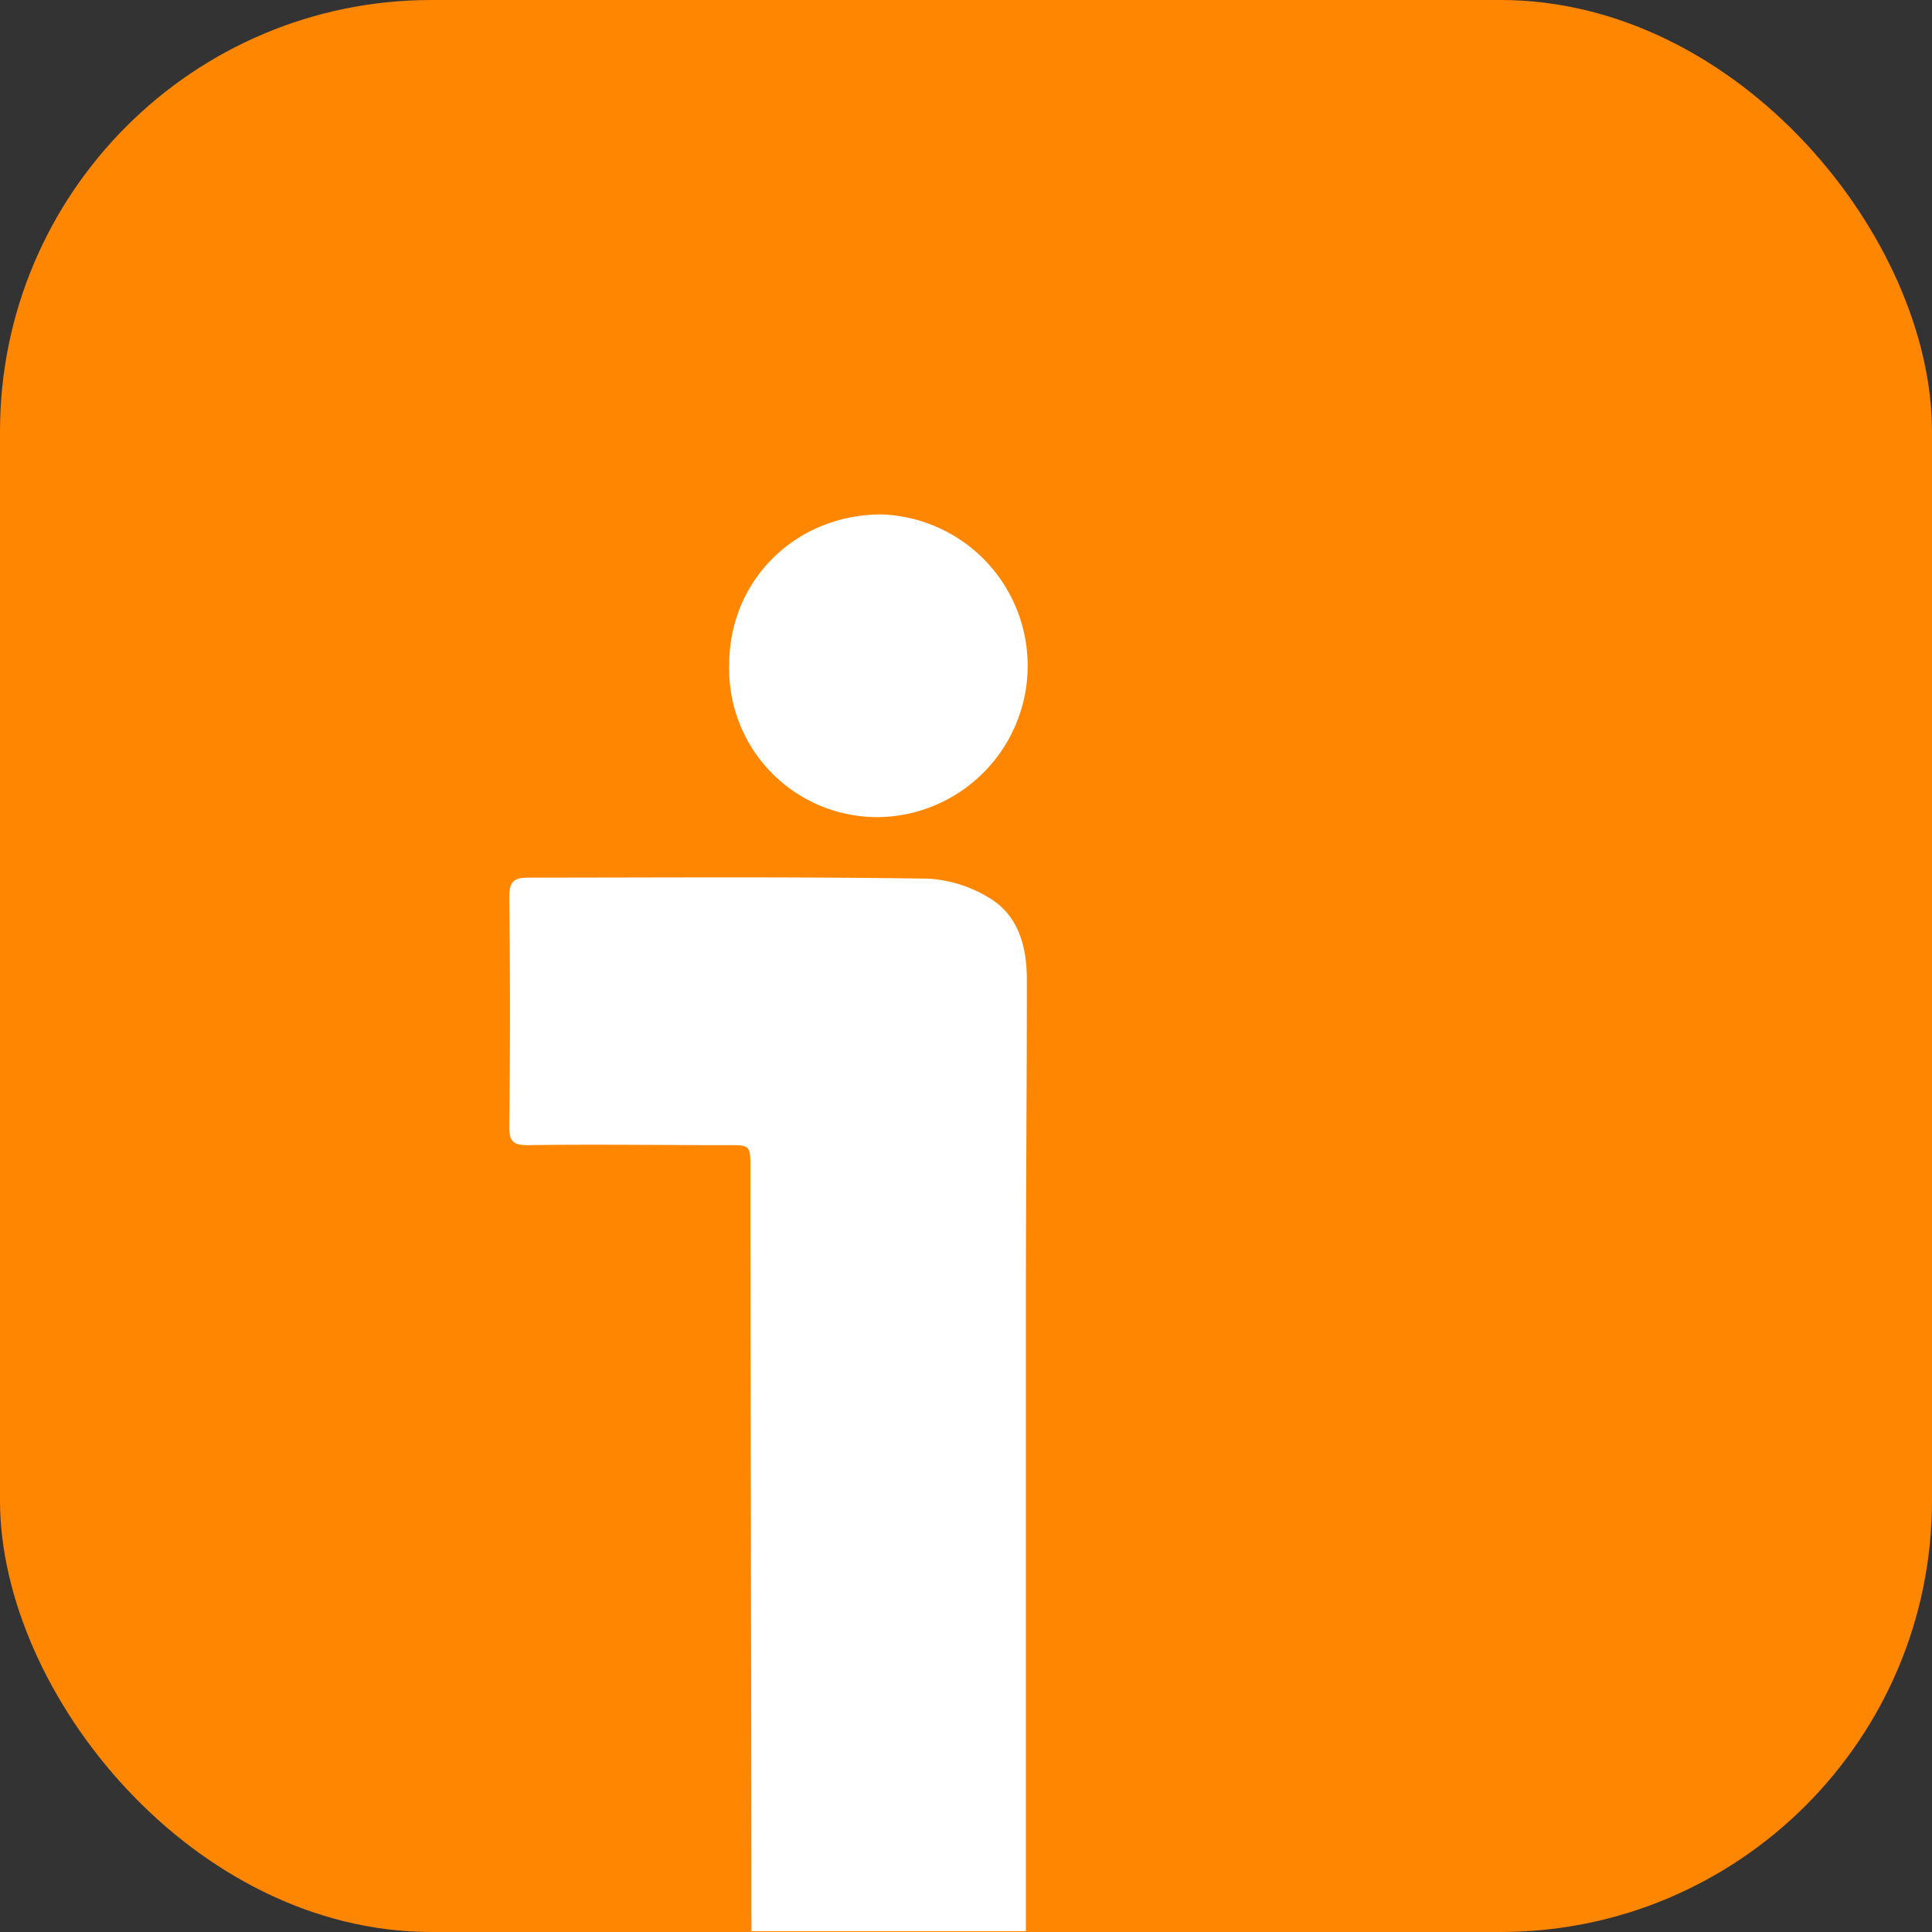
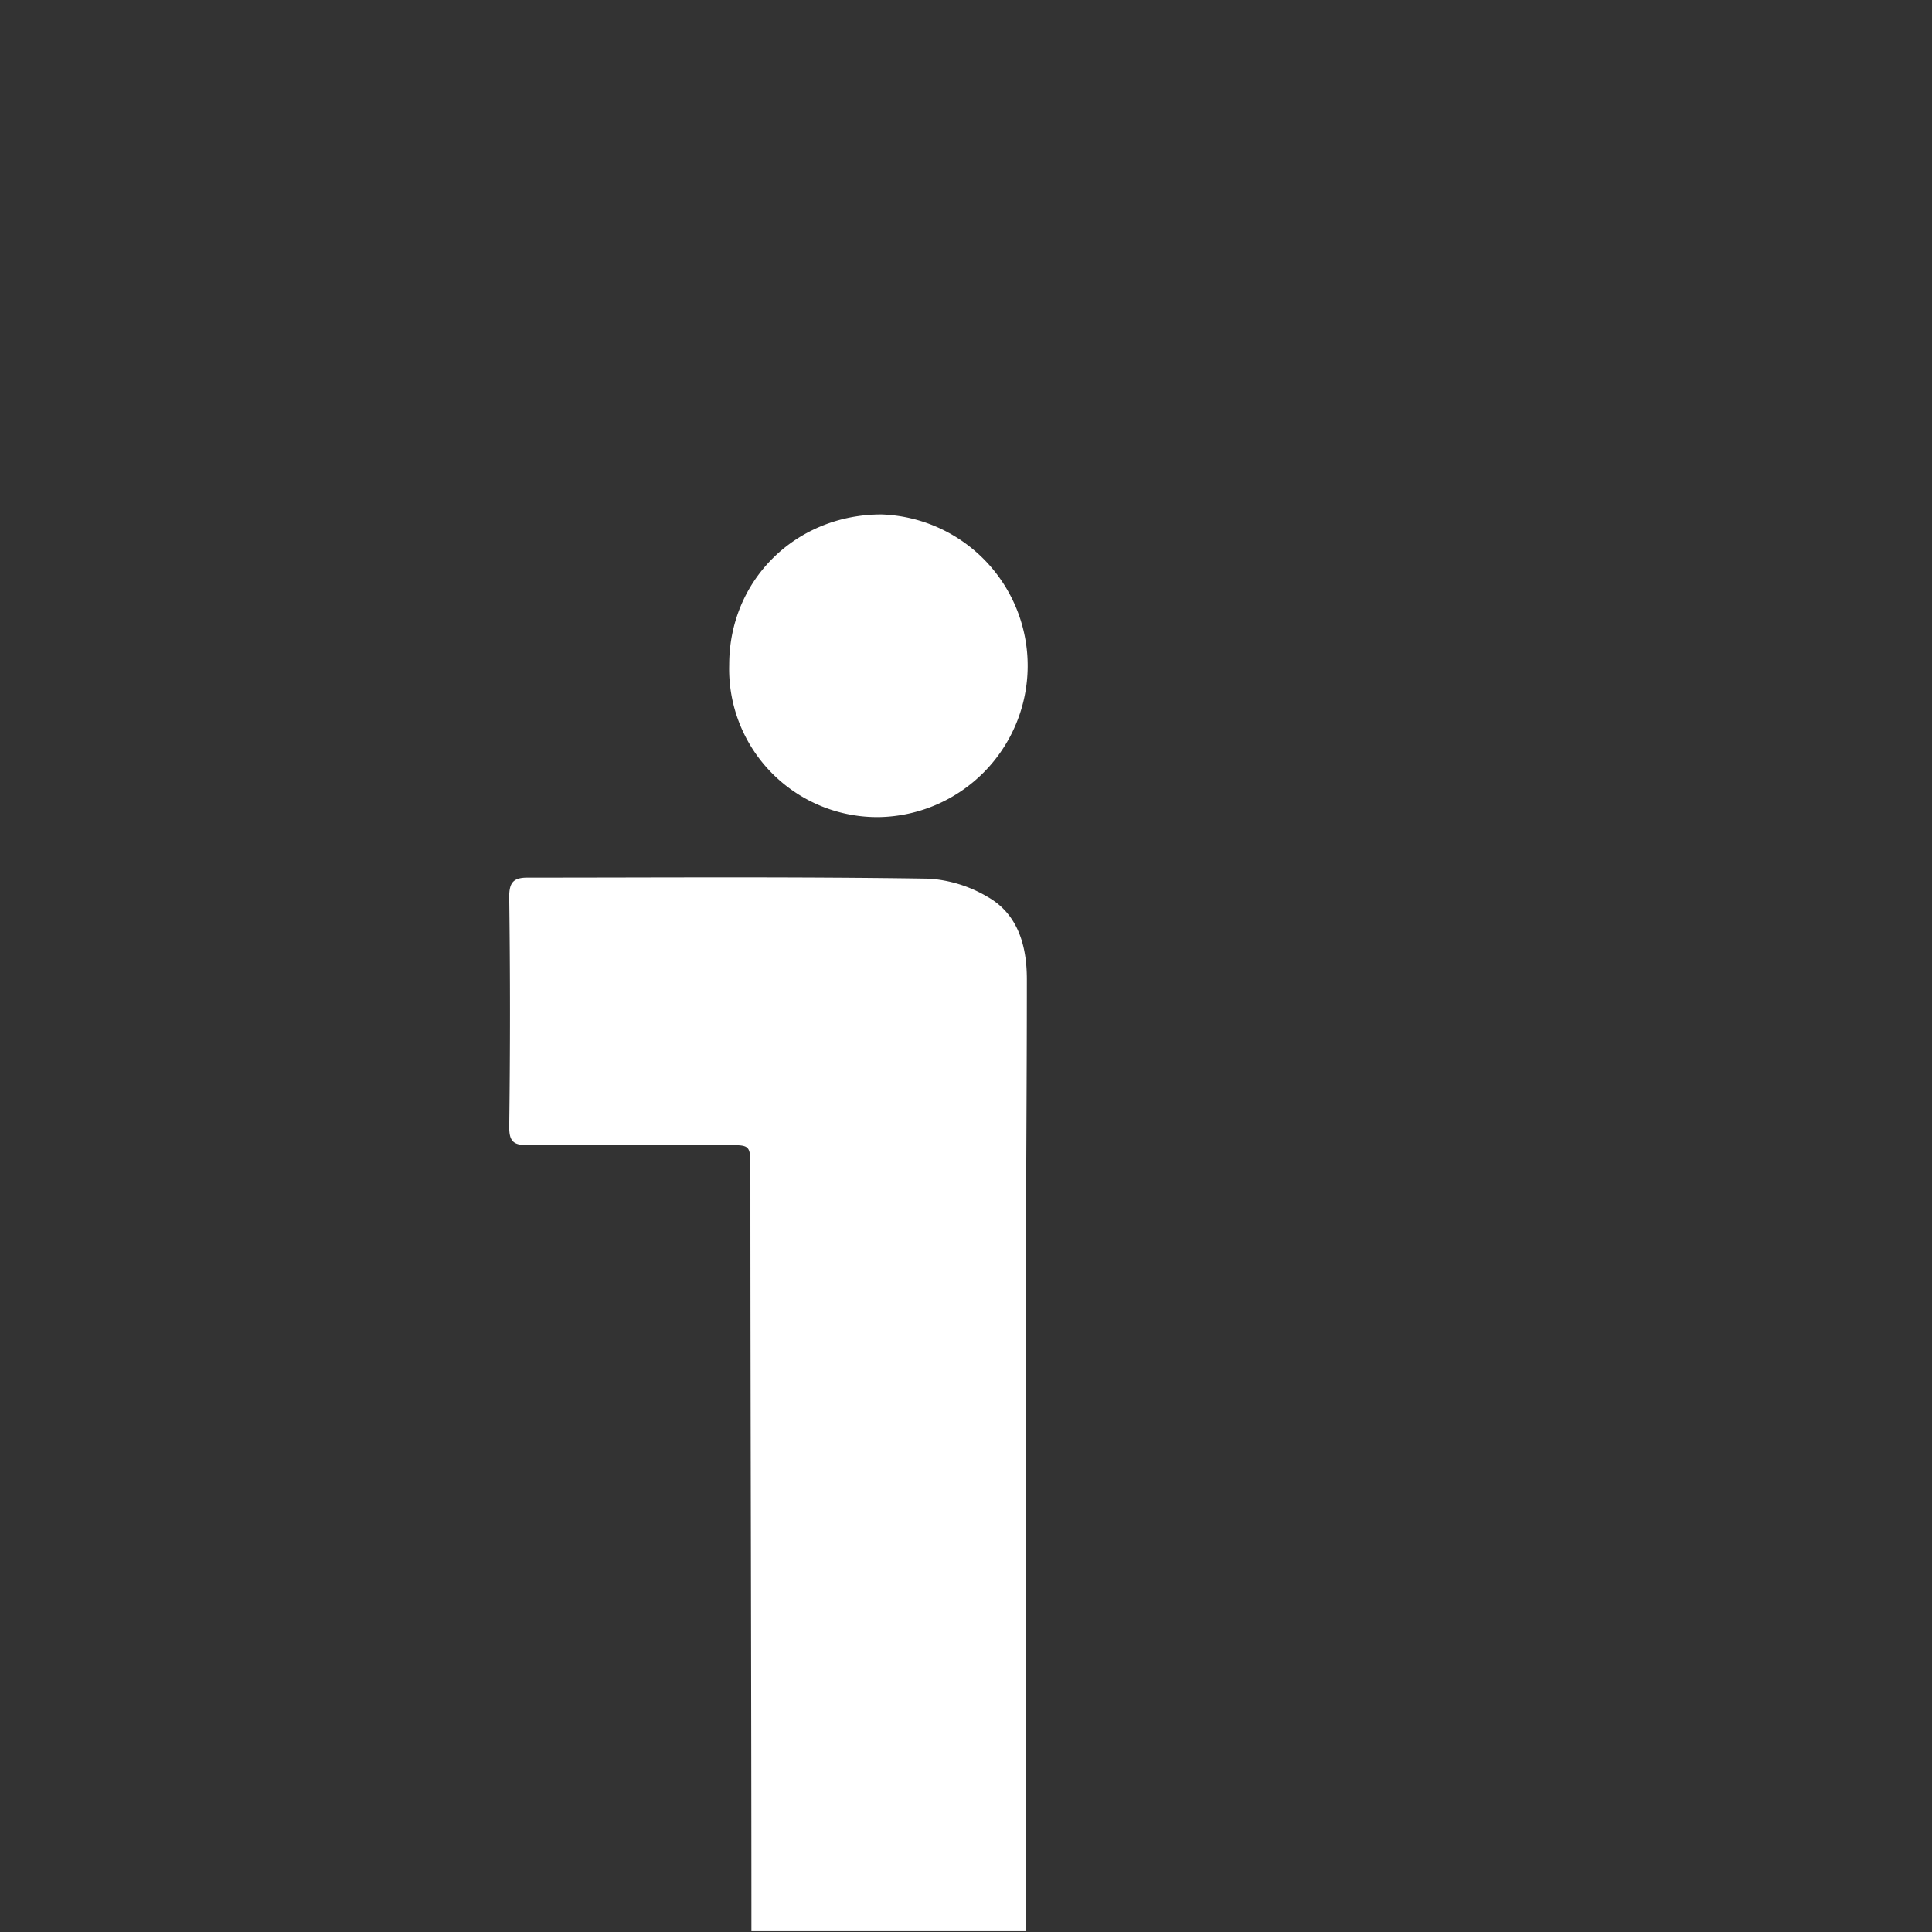
<svg xmlns="http://www.w3.org/2000/svg" viewBox="0 0 300 300">
  <rect x="0" y="0" width="300" height="300" fill="#333333" stroke="none" />
  <g id="ivoox">
-     <rect width="300" height="300" rx="67" fill="#ff8600" />
    <path d="M136.58,126.88a23.51,23.51,0,0,0,.31-47c-13.32,0-23.66,10.19-23.66,23.35A23,23,0,0,0,136.58,126.88Z" fill="#fff" />
    <path d="M116.52,181.56c0,36.82.16,81.65.16,118.31H159.3V201.62c0-16.45.15-32.91.15-49.52,0-5.32-1.41-10.18-6.11-12.84a20.43,20.43,0,0,0-9.09-2.82c-20.84-.32-41.68-.16-62.36-.16-2.19,0-2.82.78-2.82,3q.24,17.85,0,35.72c0,2.2.63,2.82,2.82,2.82,10.34-.15,20.68,0,31,0C116.52,177.8,116.52,177.8,116.52,181.56Z" fill="#fff" />
  </g>
</svg>